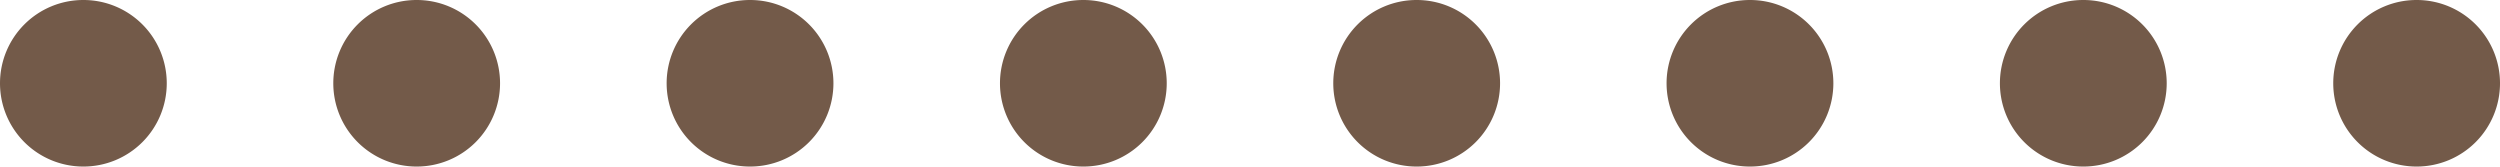
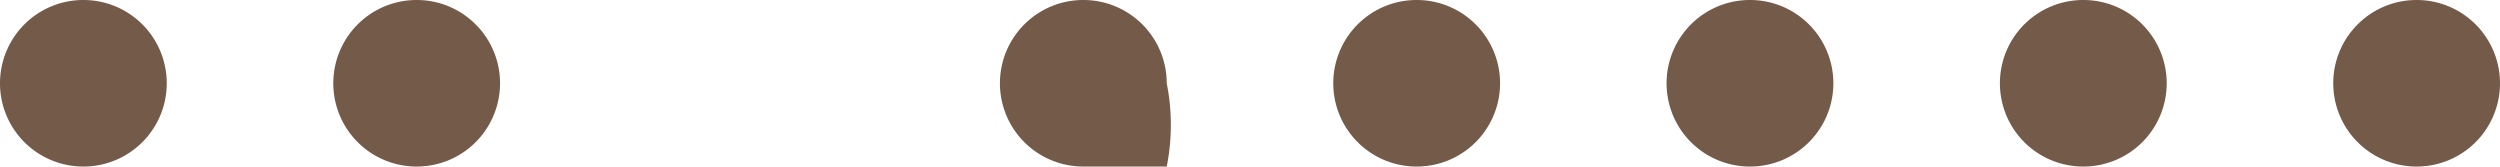
<svg xmlns="http://www.w3.org/2000/svg" width="60.044" height="4" viewBox="0 0 60.044 4">
-   <path d="M56.044,2h-.005a2,2,0,0,1-2-2,2,2,0,0,1,2-2h.005a2,2,0,0,1,2,2A2,2,0,0,1,56.044,2ZM48.039,2h-.006a2,2,0,0,1-2-2,2,2,0,0,1,2-2h.006a2,2,0,0,1,2,2A2,2,0,0,1,48.039,2ZM40.033,2h-.006a2,2,0,0,1-2-2,2,2,0,0,1,2-2h.006a2,2,0,0,1,2,2A2,2,0,0,1,40.033,2ZM32.028,2h-.006a2,2,0,0,1-2-2,2,2,0,0,1,2-2h.006a2,2,0,0,1,2,2A2,2,0,0,1,32.028,2ZM24.022,2h-.005a2,2,0,0,1-2-2,2,2,0,0,1,2-2h.005a2,2,0,0,1,2,2A2,2,0,0,1,24.022,2ZM16.017,2h-.006a2,2,0,0,1-2-2,2,2,0,0,1,2-2h.006a2,2,0,0,1,2,2A2,2,0,0,1,16.017,2ZM8.011,2H8.005a2,2,0,0,1-2-2,2,2,0,0,1,2-2h.005a2,2,0,0,1,2,2A2,2,0,0,1,8.011,2ZM.005,2H0A2,2,0,0,1-2,0,2,2,0,0,1,0-2H.005a2,2,0,0,1,2,2A2,2,0,0,1,.005,2Z" transform="translate(2 2)" fill="#735a49" />
+   <path d="M56.044,2h-.005a2,2,0,0,1-2-2,2,2,0,0,1,2-2h.005a2,2,0,0,1,2,2A2,2,0,0,1,56.044,2ZM48.039,2h-.006a2,2,0,0,1-2-2,2,2,0,0,1,2-2h.006a2,2,0,0,1,2,2A2,2,0,0,1,48.039,2ZM40.033,2h-.006a2,2,0,0,1-2-2,2,2,0,0,1,2-2h.006a2,2,0,0,1,2,2A2,2,0,0,1,40.033,2ZM32.028,2h-.006a2,2,0,0,1-2-2,2,2,0,0,1,2-2h.006a2,2,0,0,1,2,2A2,2,0,0,1,32.028,2ZM24.022,2h-.005a2,2,0,0,1-2-2,2,2,0,0,1,2-2h.005a2,2,0,0,1,2,2A2,2,0,0,1,24.022,2Zh-.006a2,2,0,0,1-2-2,2,2,0,0,1,2-2h.006a2,2,0,0,1,2,2A2,2,0,0,1,16.017,2ZM8.011,2H8.005a2,2,0,0,1-2-2,2,2,0,0,1,2-2h.005a2,2,0,0,1,2,2A2,2,0,0,1,8.011,2ZM.005,2H0A2,2,0,0,1-2,0,2,2,0,0,1,0-2H.005a2,2,0,0,1,2,2A2,2,0,0,1,.005,2Z" transform="translate(2 2)" fill="#735a49" />
</svg>